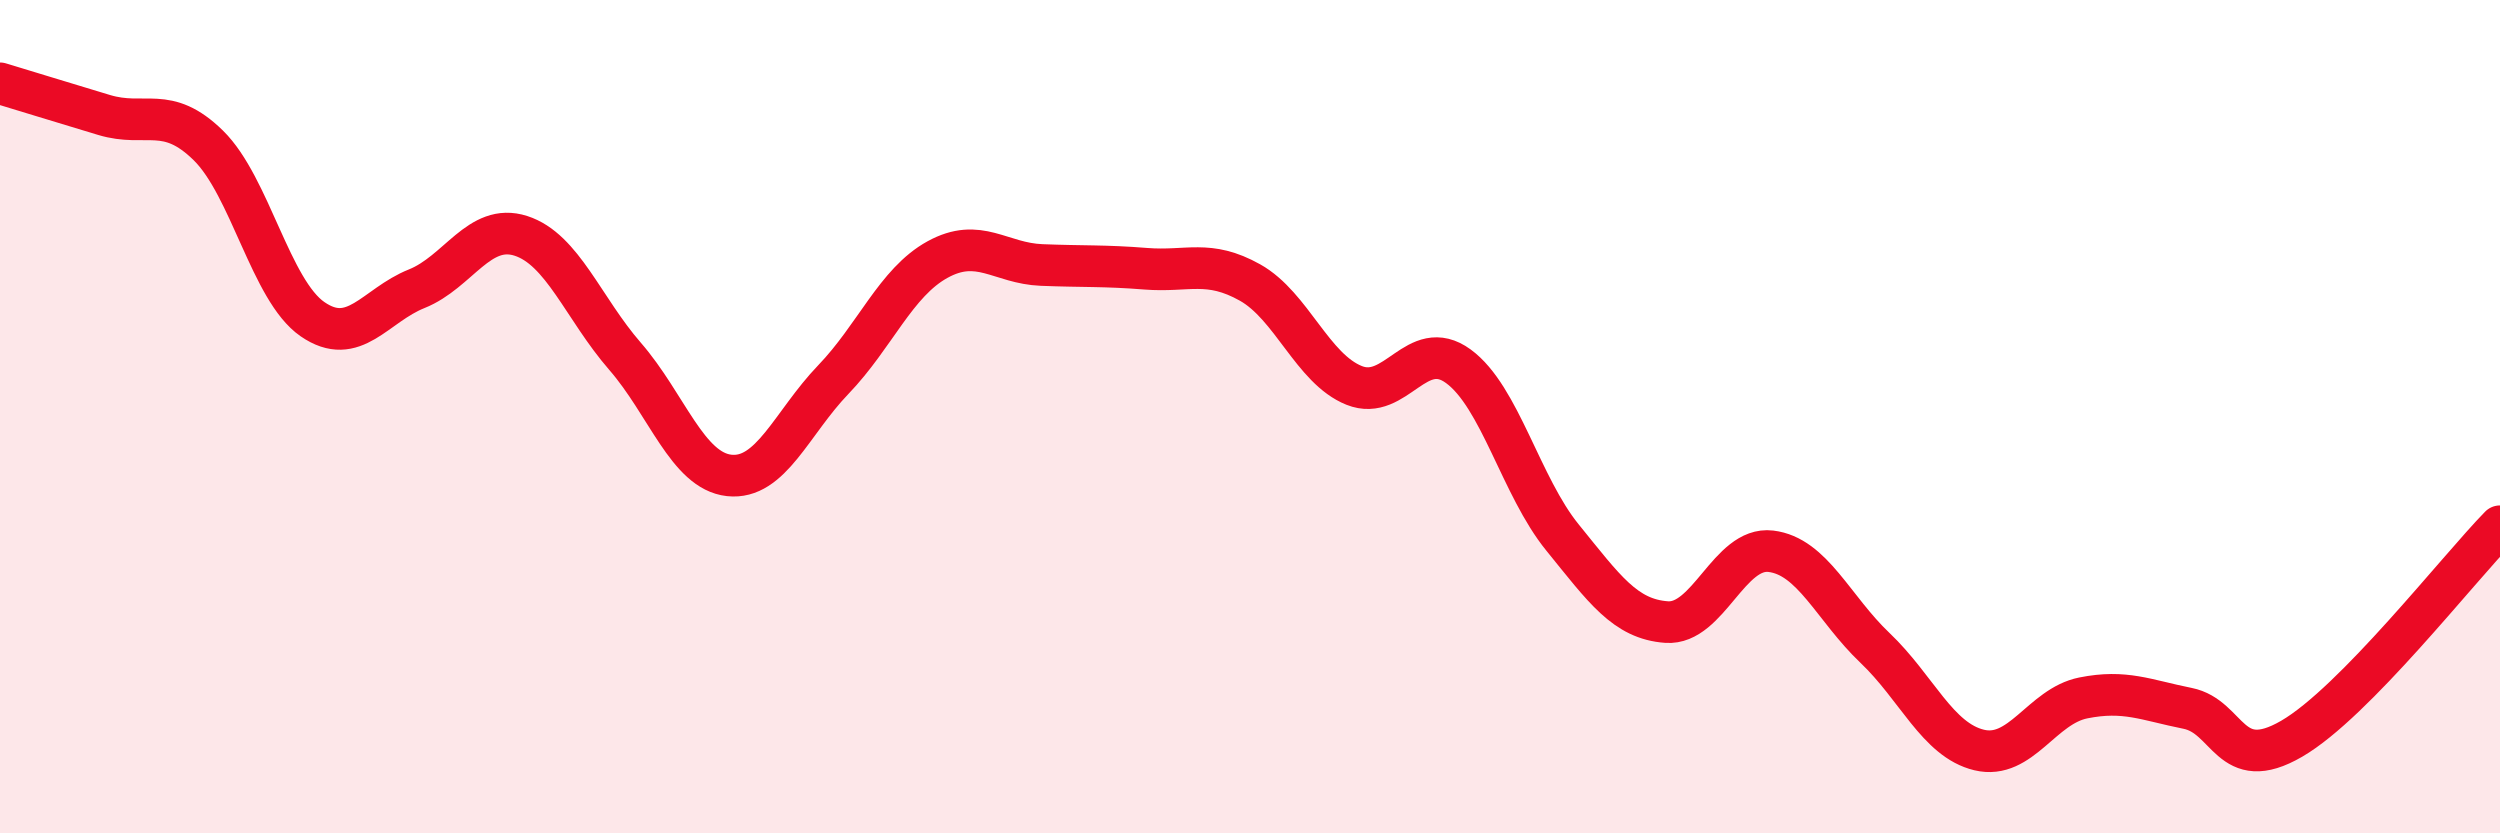
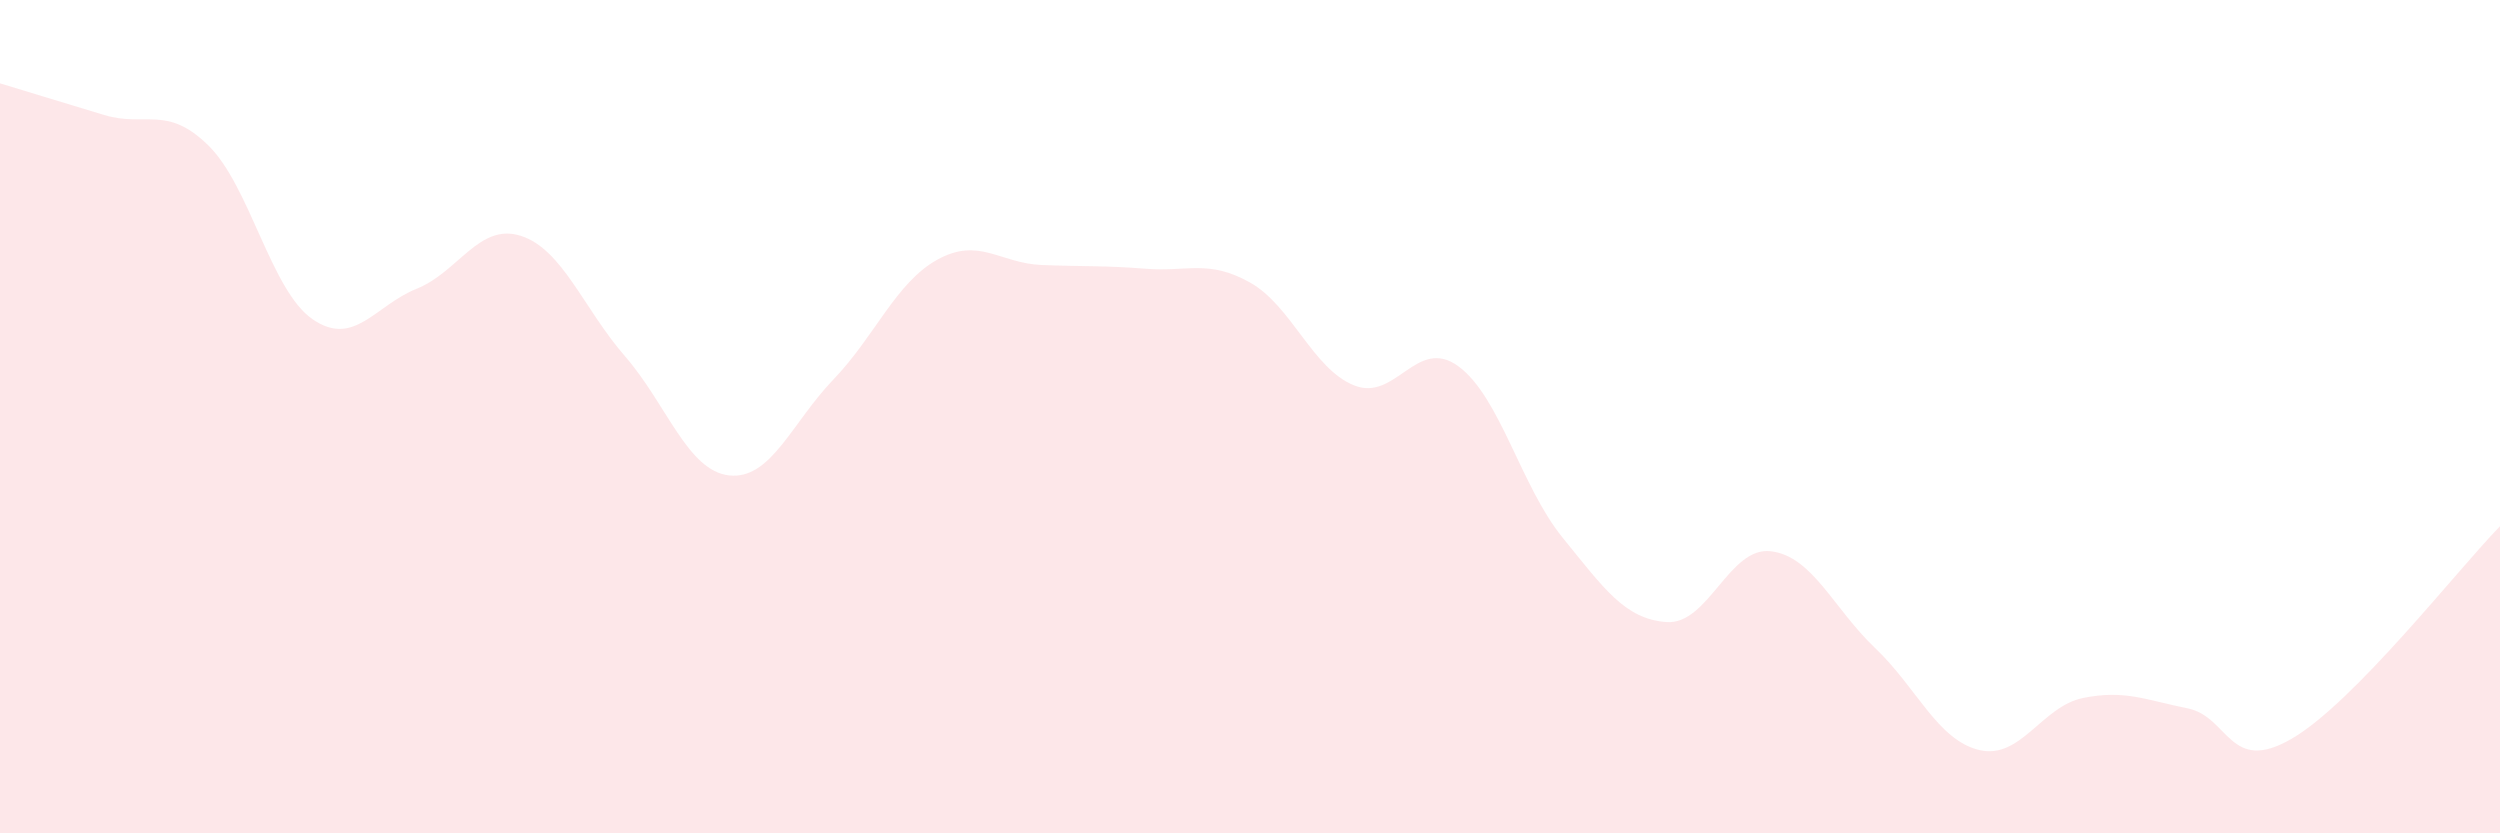
<svg xmlns="http://www.w3.org/2000/svg" width="60" height="20" viewBox="0 0 60 20">
  <path d="M 0,2 C 0.5,2.15 1.5,2.46 2.5,2.76 C 3.5,3.06 4,2.51 5,3.49 C 6,4.47 6.5,6.97 7.5,7.66 C 8.5,8.35 9,7.33 10,6.93 C 11,6.53 11.5,5.34 12.5,5.66 C 13.5,5.98 14,7.4 15,8.55 C 16,9.7 16.5,11.3 17.5,11.41 C 18.5,11.52 19,10.15 20,9.11 C 21,8.07 21.5,6.78 22.5,6.23 C 23.5,5.68 24,6.32 25,6.36 C 26,6.4 26.5,6.37 27.5,6.45 C 28.5,6.53 29,6.22 30,6.78 C 31,7.34 31.5,8.85 32.5,9.25 C 33.5,9.65 34,8.06 35,8.79 C 36,9.52 36.5,11.67 37.5,12.9 C 38.5,14.13 39,14.86 40,14.93 C 41,15 41.5,13.11 42.5,13.23 C 43.5,13.35 44,14.6 45,15.55 C 46,16.5 46.5,17.76 47.5,18 C 48.5,18.24 49,16.95 50,16.75 C 51,16.55 51.5,16.8 52.5,17 C 53.5,17.2 53.5,18.6 55,17.73 C 56.5,16.86 59,13.65 60,12.63L60 20L0 20Z" fill="#EB0A25" opacity="0.1" stroke-linecap="round" stroke-linejoin="round" />
-   <path d="M 0,2 C 0.5,2.15 1.5,2.46 2.5,2.76 C 3.5,3.06 4,2.51 5,3.49 C 6,4.47 6.5,6.97 7.5,7.66 C 8.5,8.35 9,7.33 10,6.93 C 11,6.53 11.5,5.34 12.5,5.66 C 13.5,5.98 14,7.4 15,8.55 C 16,9.7 16.5,11.3 17.5,11.41 C 18.5,11.52 19,10.15 20,9.11 C 21,8.07 21.5,6.78 22.5,6.23 C 23.5,5.68 24,6.32 25,6.36 C 26,6.4 26.5,6.37 27.5,6.45 C 28.5,6.53 29,6.22 30,6.78 C 31,7.34 31.5,8.85 32.5,9.25 C 33.5,9.65 34,8.06 35,8.79 C 36,9.52 36.5,11.67 37.5,12.9 C 38.5,14.13 39,14.86 40,14.93 C 41,15 41.5,13.11 42.5,13.23 C 43.5,13.35 44,14.6 45,15.55 C 46,16.5 46.5,17.76 47.5,18 C 48.5,18.24 49,16.95 50,16.75 C 51,16.55 51.5,16.8 52.5,17 C 53.5,17.2 53.5,18.6 55,17.73 C 56.5,16.86 59,13.65 60,12.63" stroke="#EB0A25" stroke-width="1" fill="none" stroke-linecap="round" stroke-linejoin="round" />
</svg>